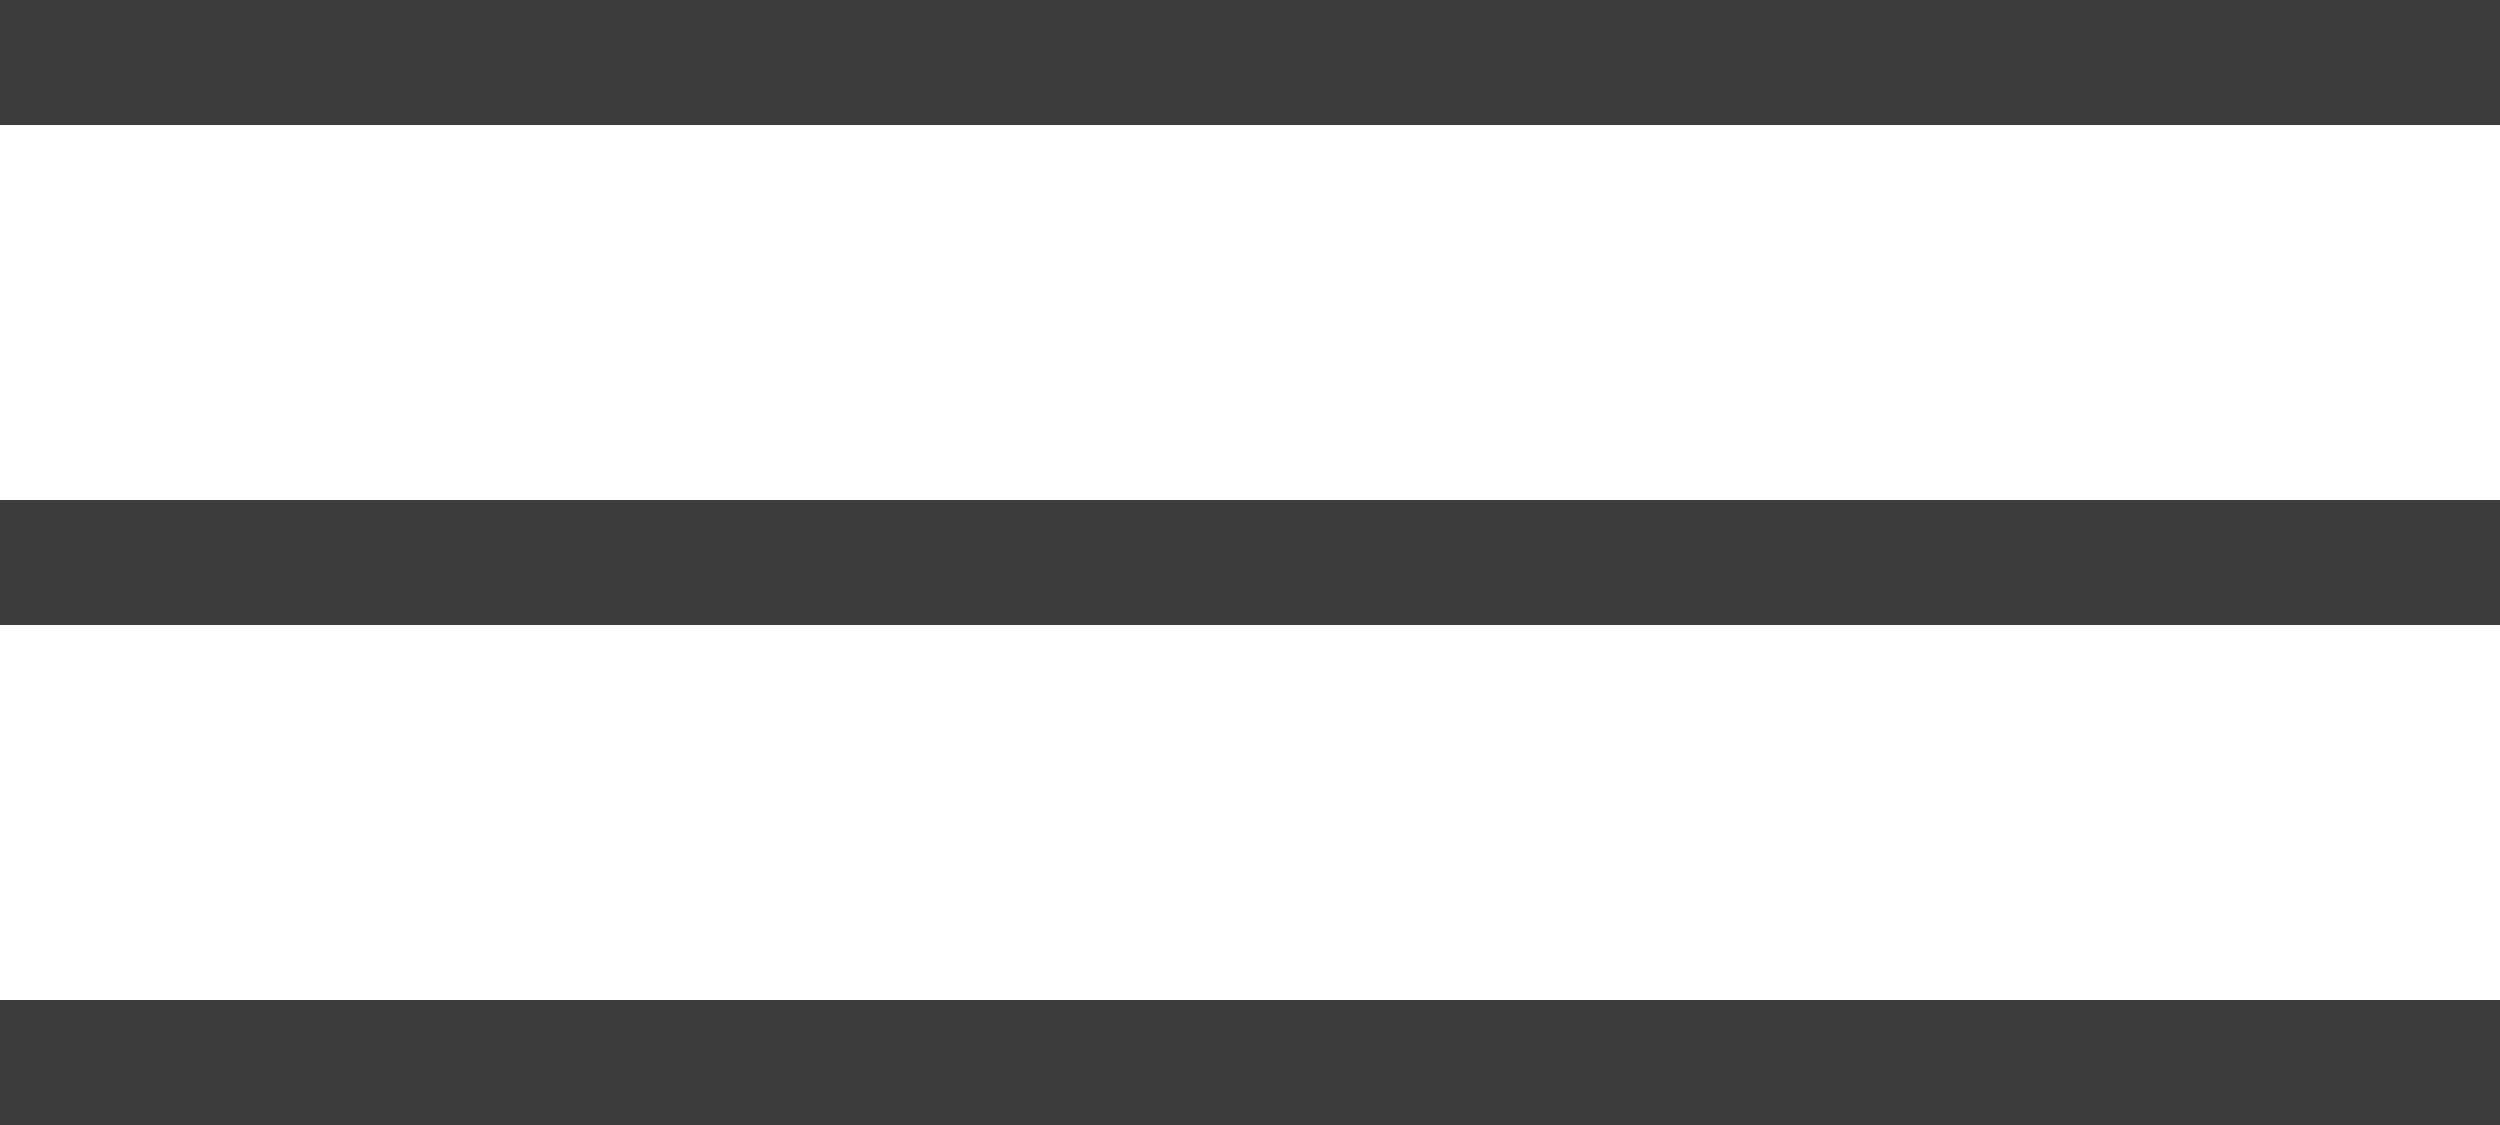
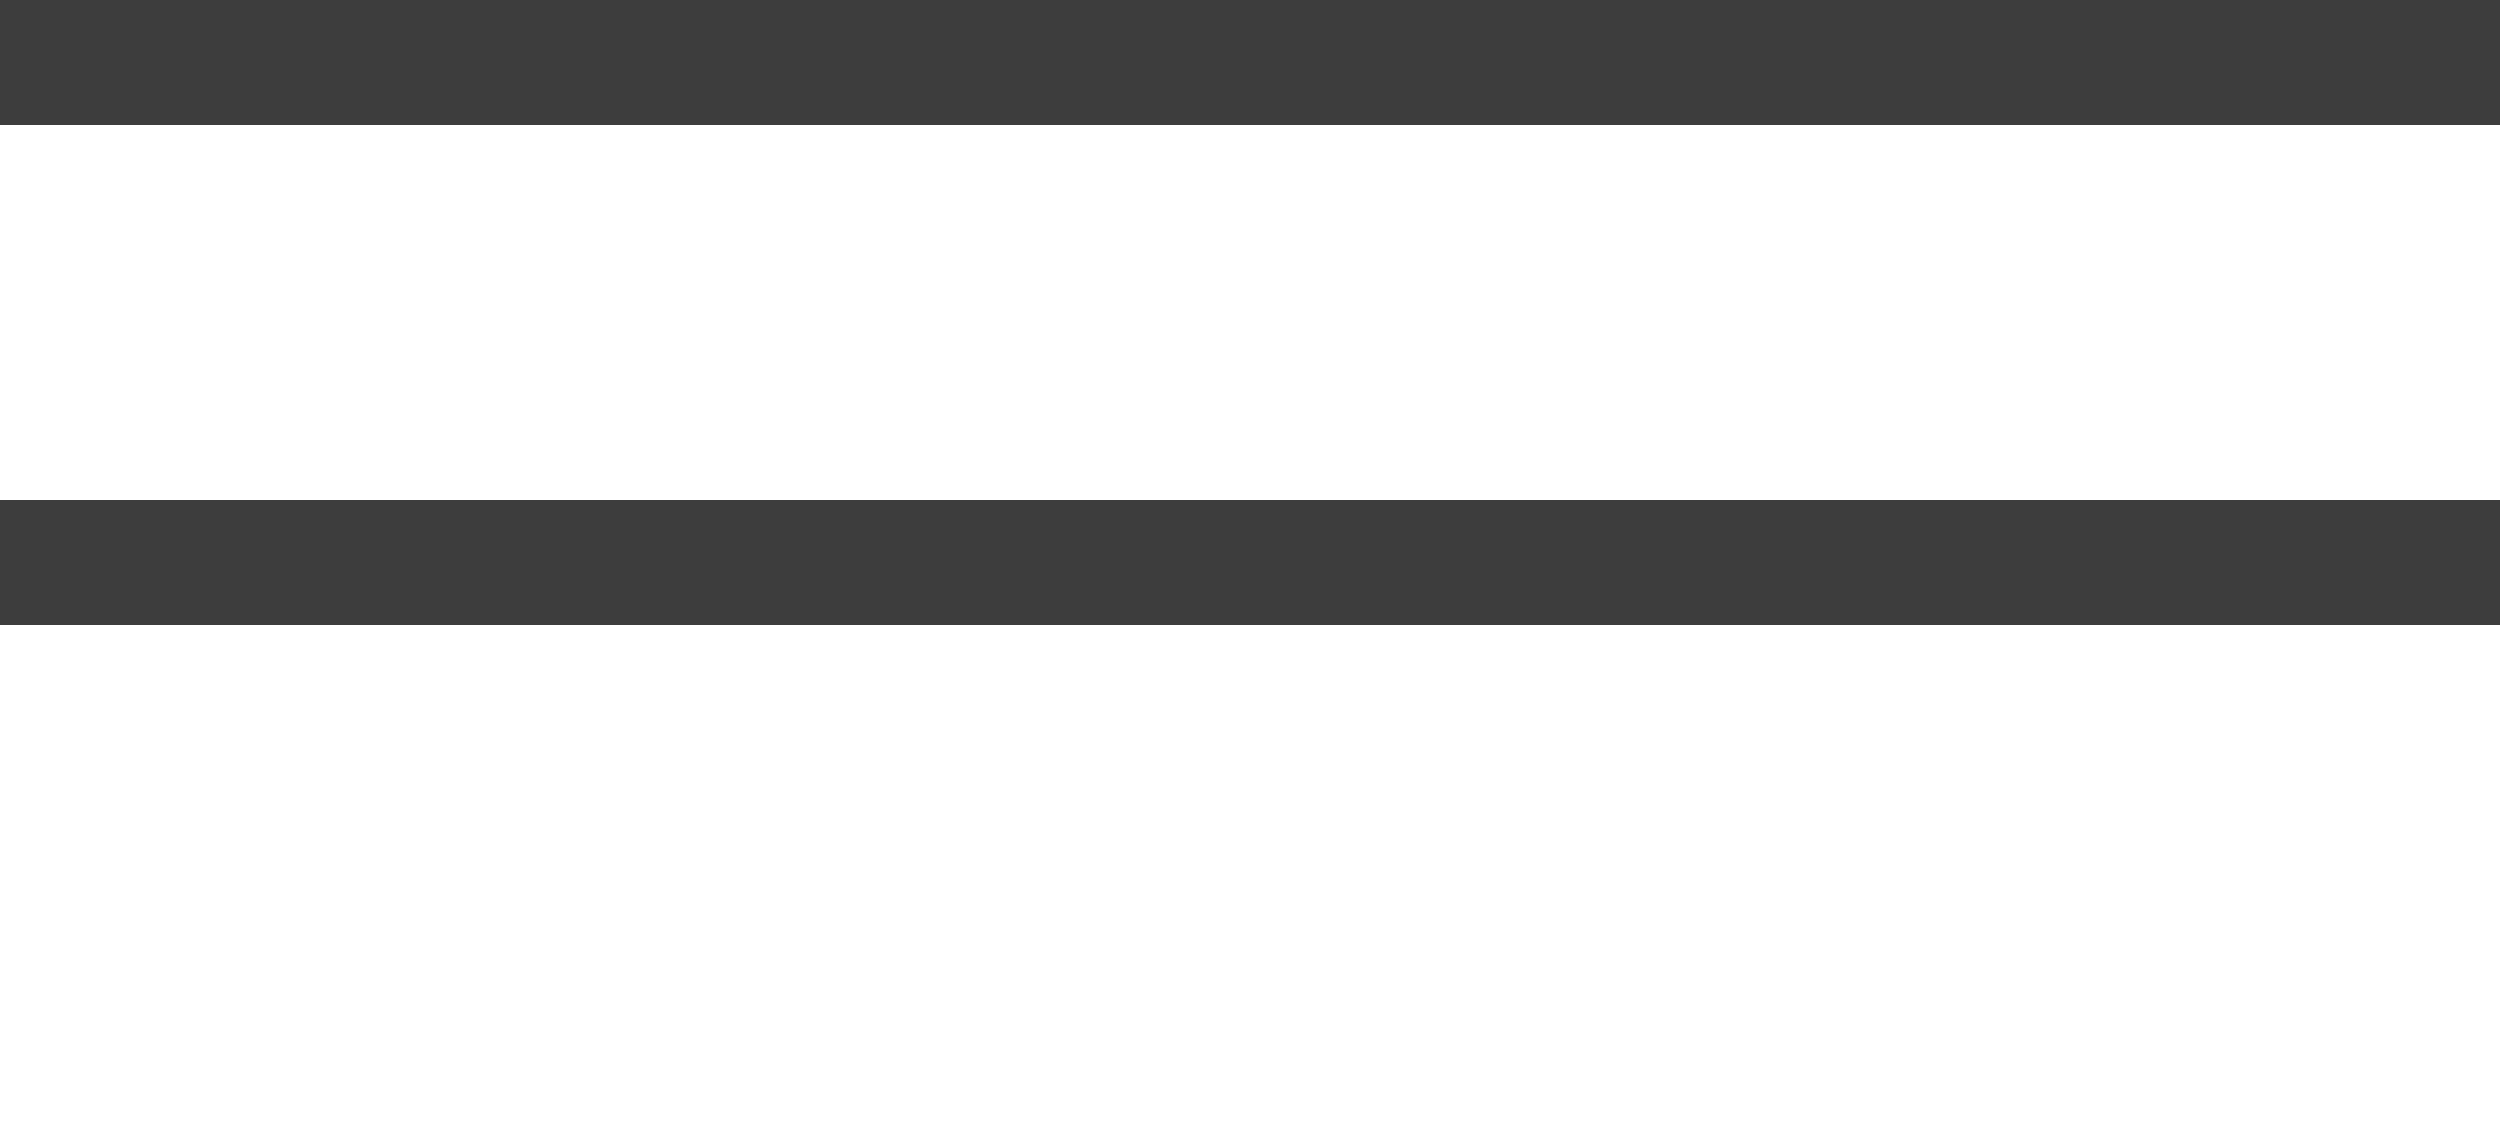
<svg xmlns="http://www.w3.org/2000/svg" width="40" height="18" viewBox="0 0 40 18" fill="none">
  <line y1="1" x2="40" y2="1" stroke="#3D3D3D" stroke-width="2" />
  <line y1="9" x2="40" y2="9" stroke="#3D3D3D" stroke-width="2" />
-   <line y1="17" x2="40" y2="17" stroke="#3D3D3D" stroke-width="2" />
</svg>